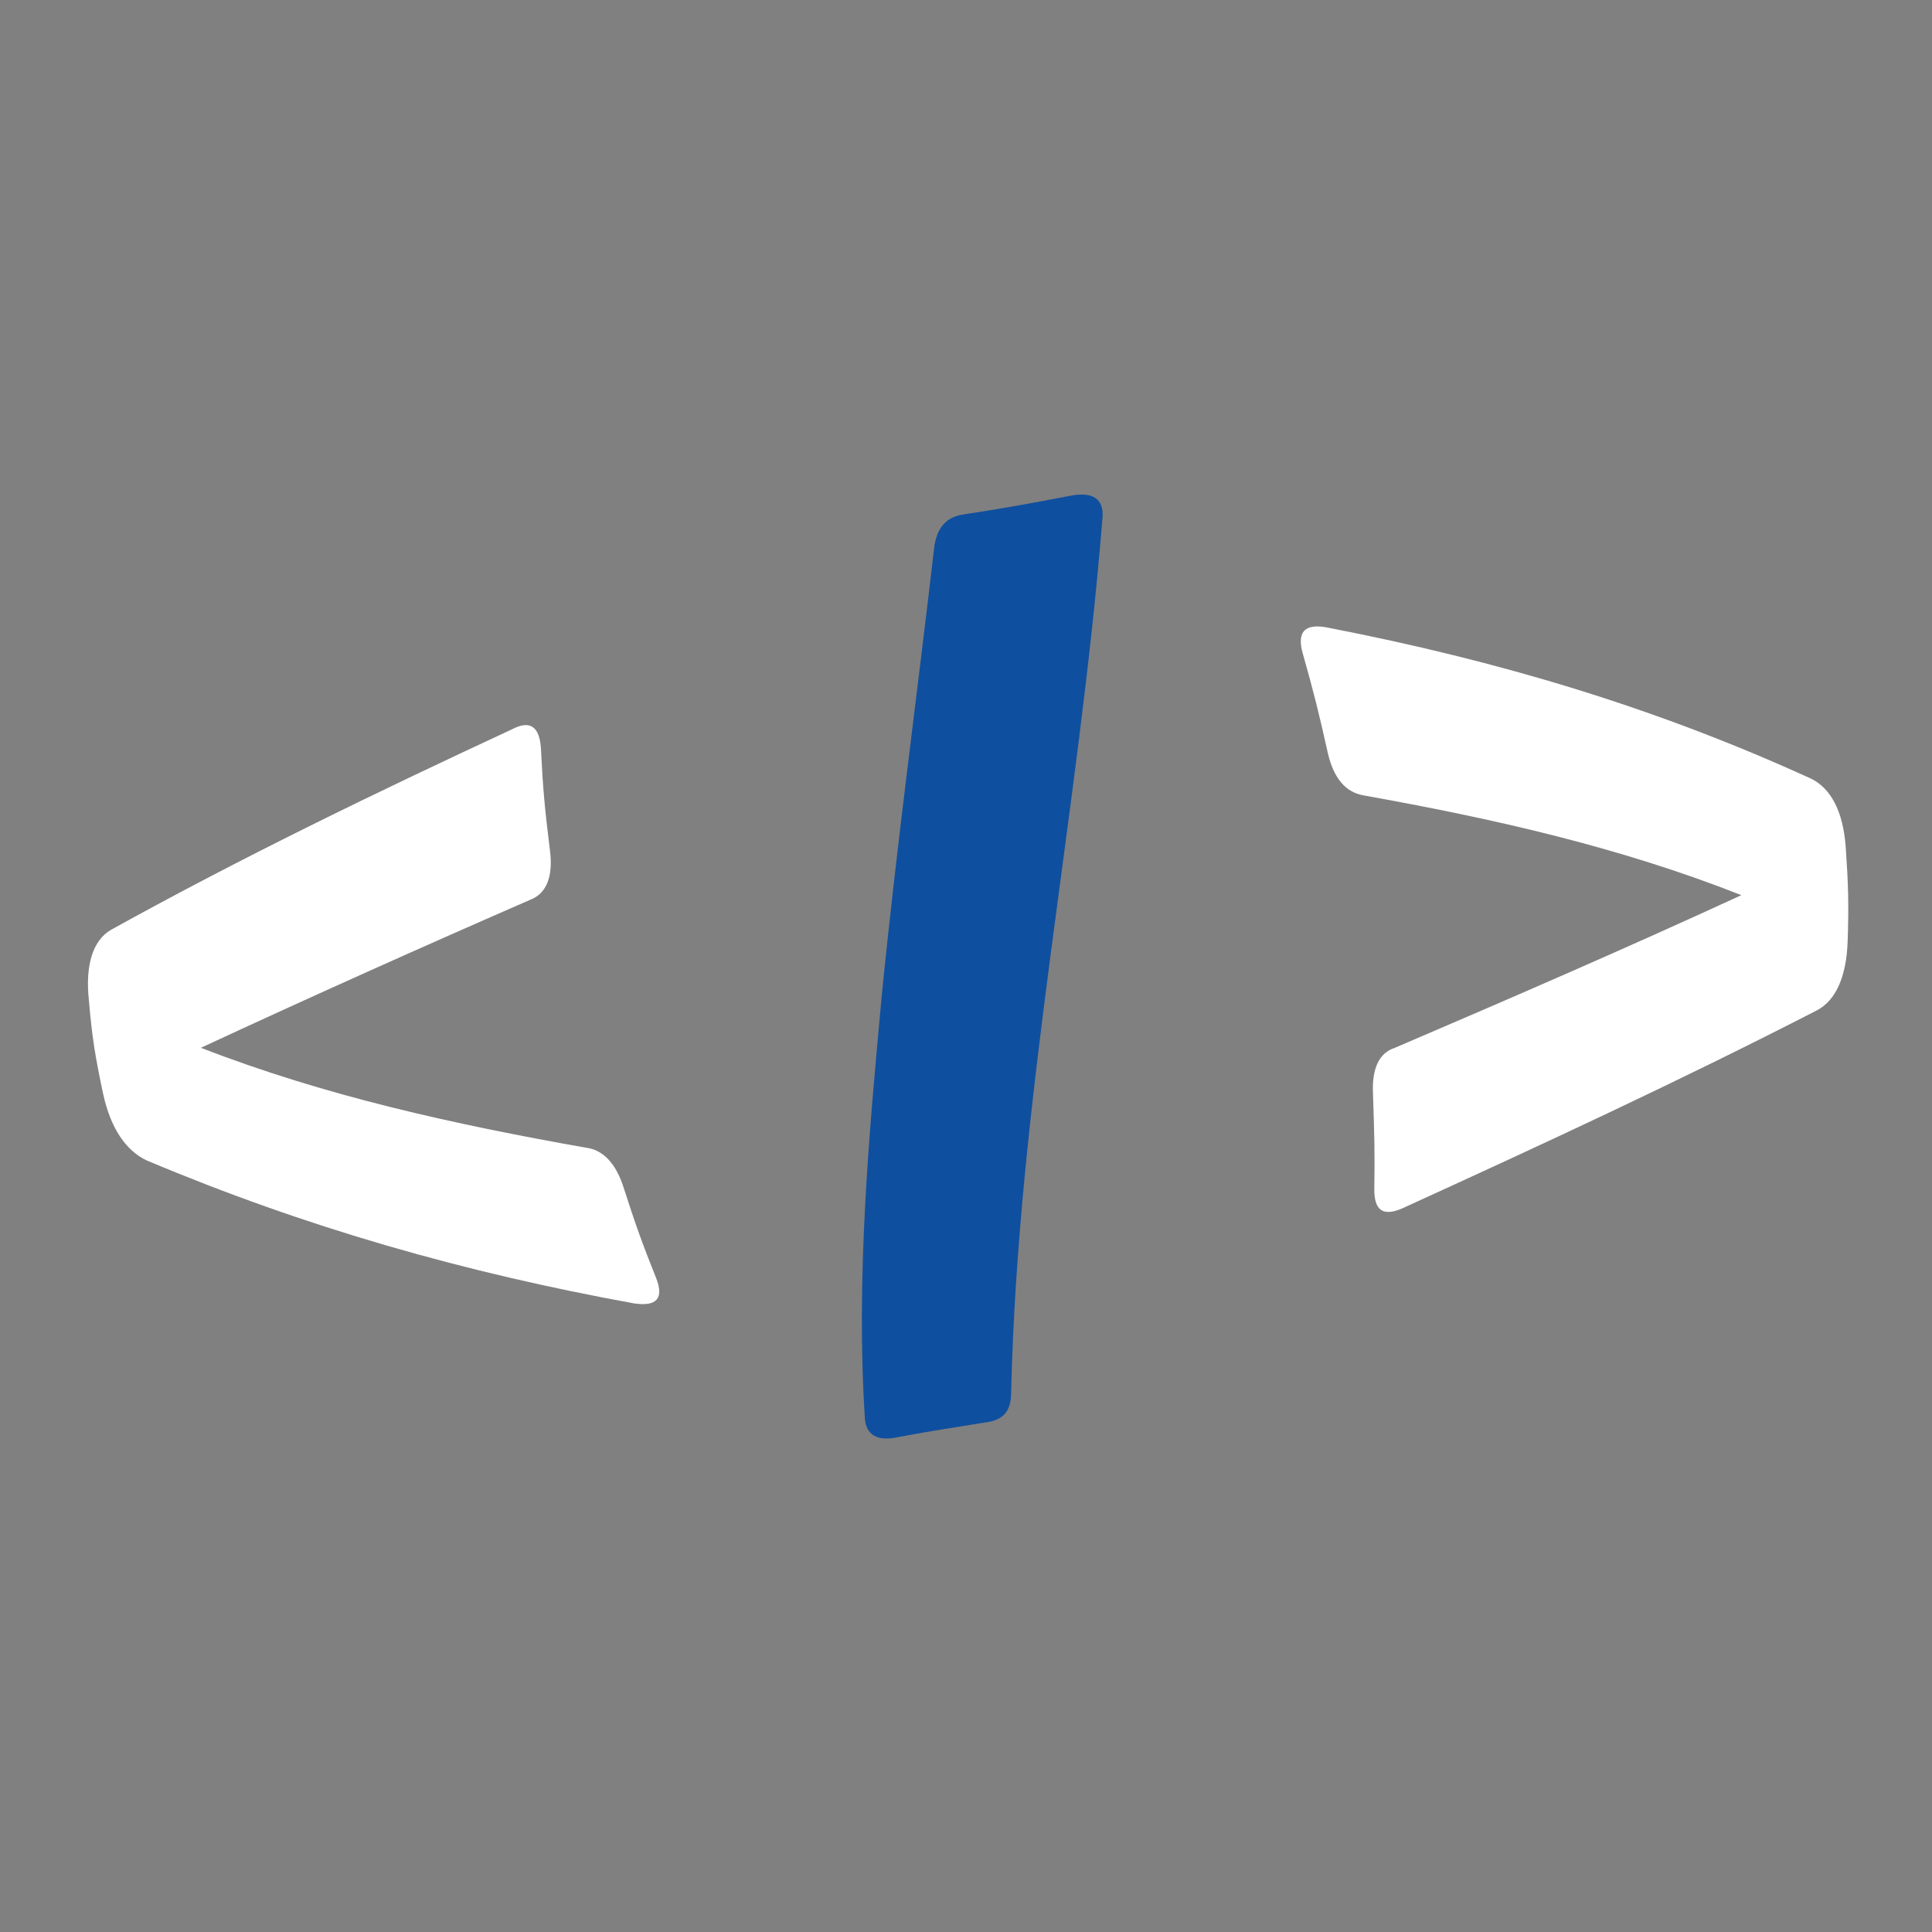
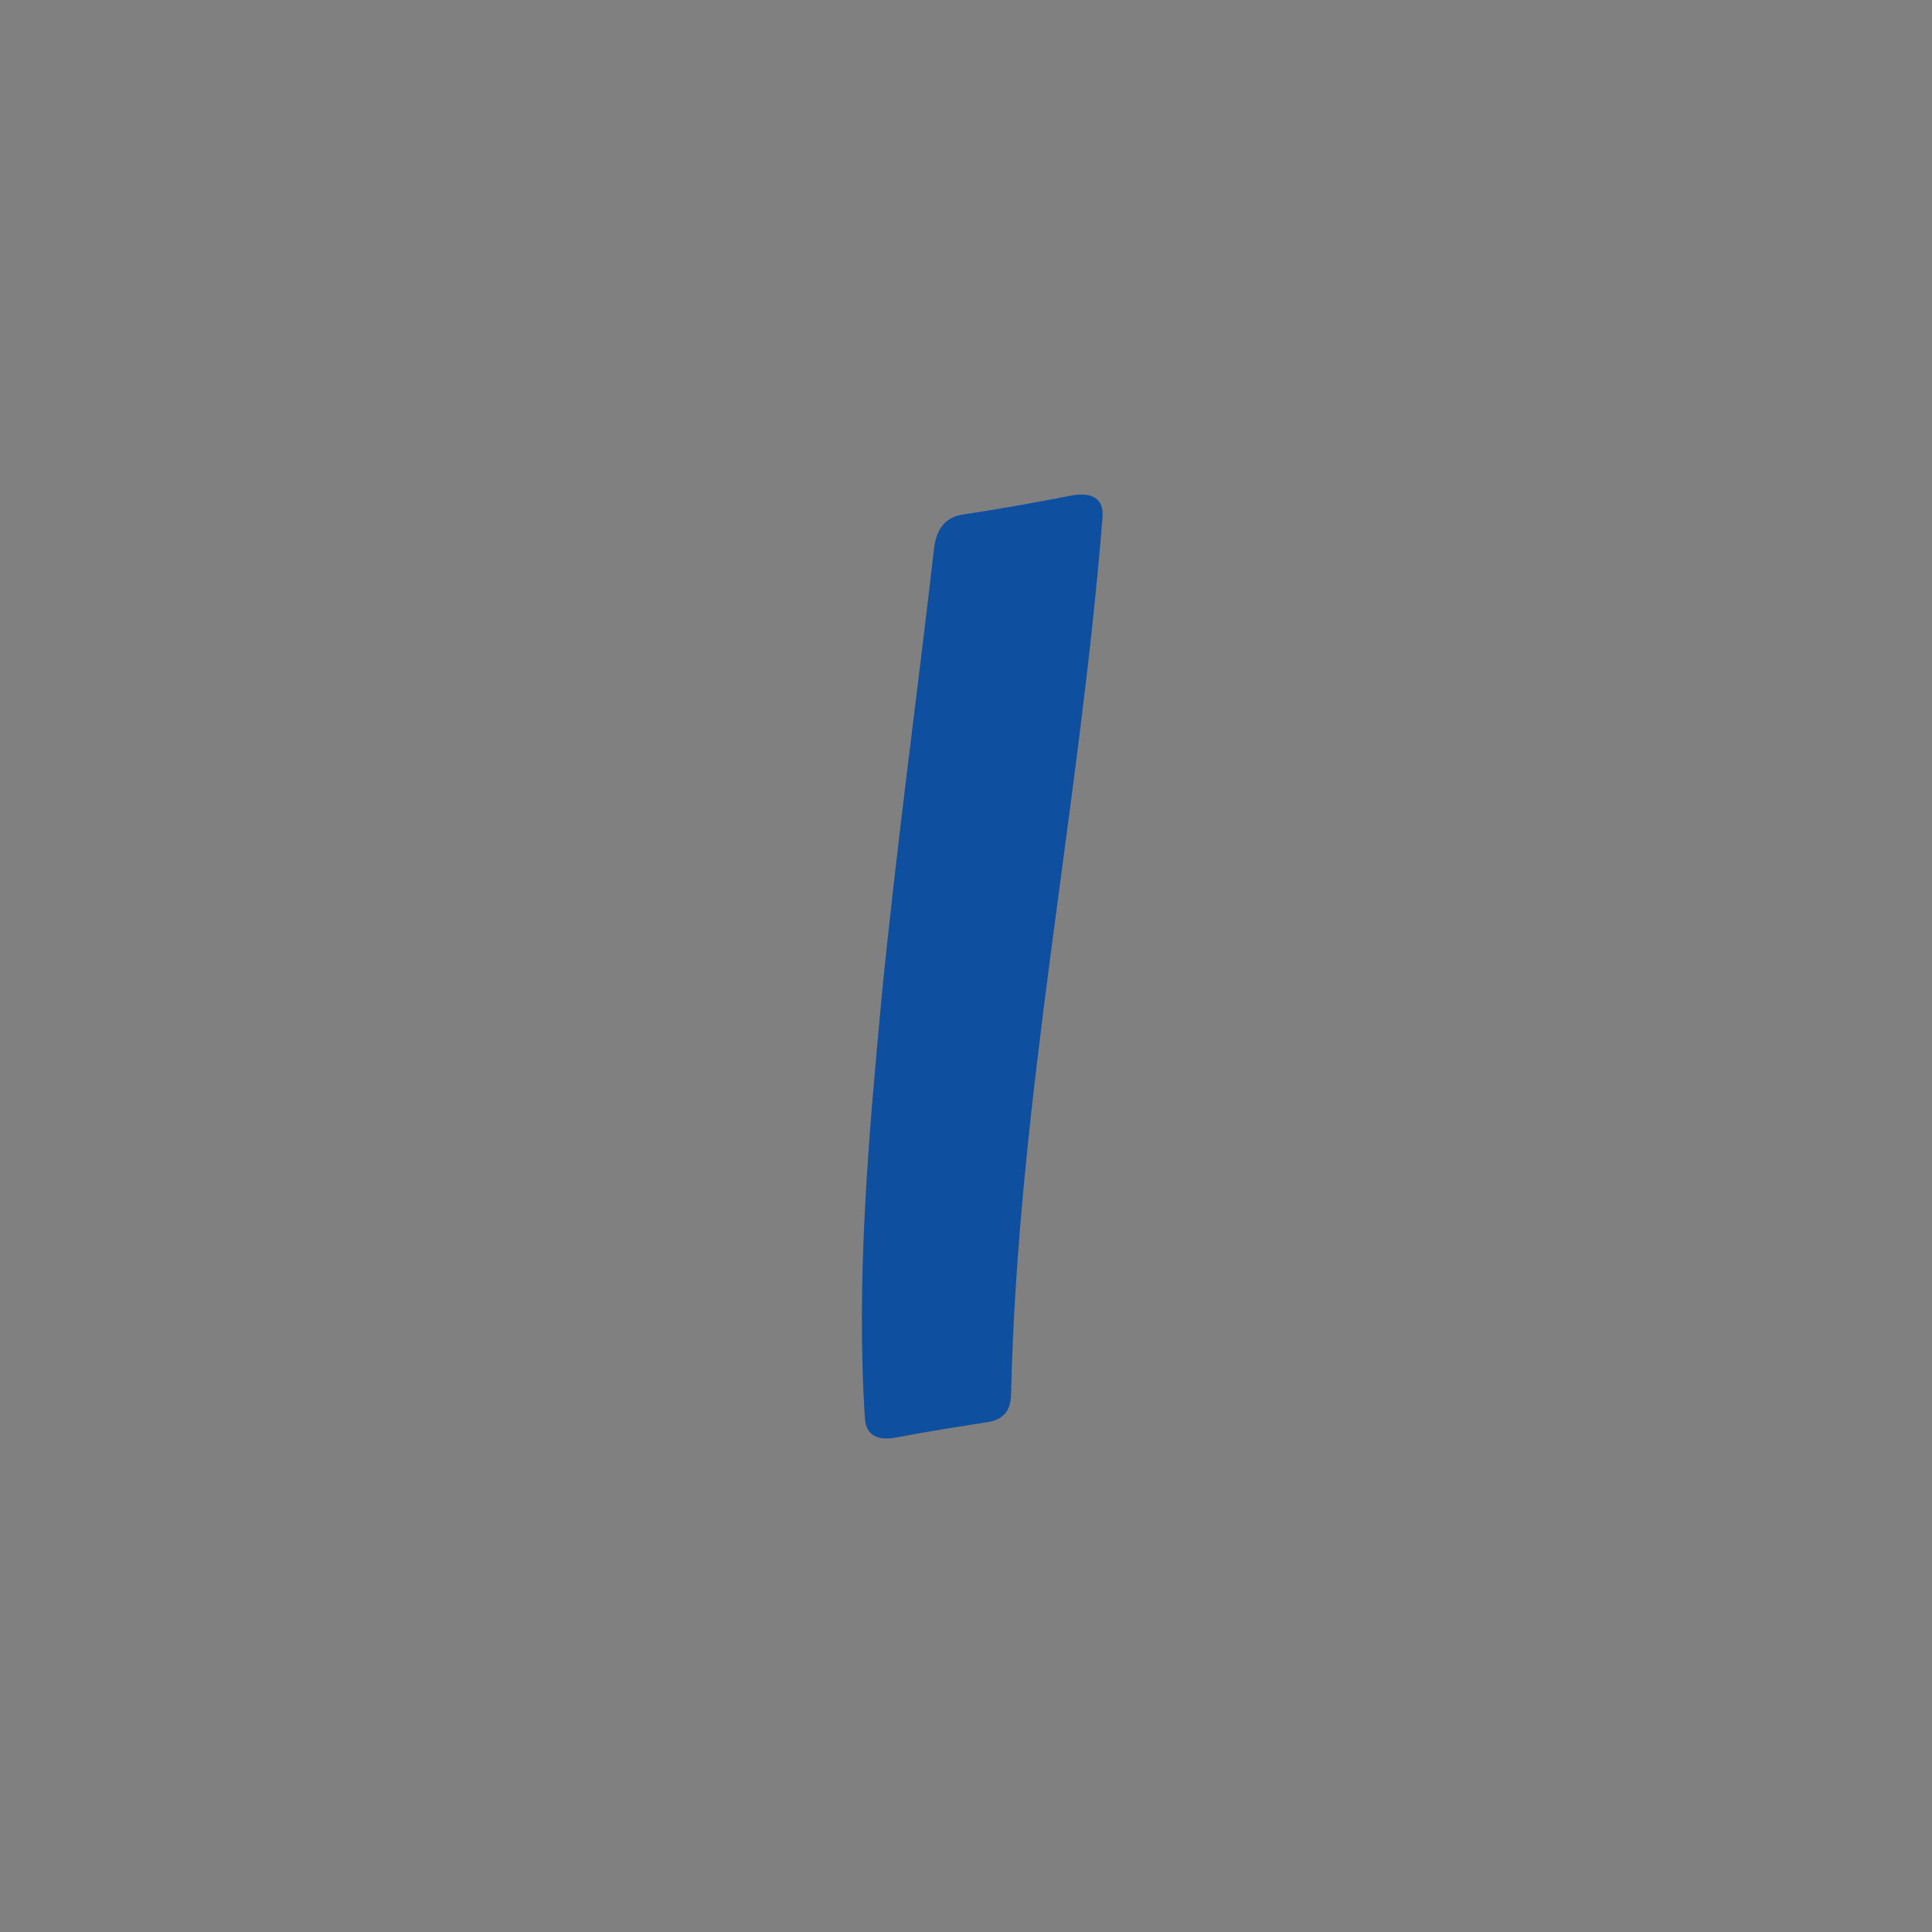
<svg xmlns="http://www.w3.org/2000/svg" version="1.1" id="object" x="0px" y="0px" viewBox="0 0 300 300" style="enable-background:new 0 0 300 300;" xml:space="preserve">
  <rect x="0" y="0" width="300" height="300" fill="#808080" stroke="none" />
  <style type="text/css">
	.st0{fill:#FFFFFF;}
	.st1{fill:#0F4F9F;}
</style>
  <g id="path">
    <g>
-       <path class="st0" d="M84,116.3c0.3,6.2,0.6,9.3,1.4,15.8c0.5,3.9-0.5,6.5-2.8,7.5c-17.2,7.5-34.4,15.2-51.4,23.1    c19.3,7.5,39.4,11.9,59.7,15.5c2.7,0.3,4.7,2.4,5.9,6.1c1.9,5.9,2.9,8.7,5.1,14.2c1.2,3.1,0.1,4.4-3.4,3.9    c-26.4-4.8-51-11.8-75.7-22.2c-3.2-1.5-5.6-4.9-6.8-10.4c-1.2-5.7-1.7-8.6-2.2-14.5c-0.6-5.6,0.7-9.3,3.4-10.9    c20.4-11.3,41.3-21.4,62.4-31.2C82.3,111.8,83.8,112.8,84,116.3z" />
      <path class="st1" d="M153.5,220.8c-5.6,0.9-8.4,1.3-14.3,2.4c-3,0.6-4.7-0.4-4.9-2.9c-1.4-21.9,0.6-43.9,2.6-65.5    c2.3-23.3,5.5-46.7,8.2-70.1c0.5-2.9,1.9-4.4,4.4-4.8c6.5-1,9.8-1.6,16.6-2.9c3.5-0.7,5.3,0.4,5.1,3.3    C167.6,125.6,158,171,157,216.6C156.9,219.1,155.8,220.4,153.5,220.8z" />
-       <path class="st0" d="M206.2,117c-1.4-6.3-2.2-9.5-3.9-15.5c-1-3.5,0.4-4.8,4.1-4c26.2,5.1,50.5,12.3,74.8,23.4    c3.1,1.5,5,5.1,5.4,10.6c0.4,5.8,0.5,8.8,0.3,14.7c-0.2,5.6-1.9,9.2-4.8,10.7c-21.2,10.9-42.8,20.9-64.5,30.8    c-2.9,1.2-4.2,0.2-4.2-3c0.1-5.7,0-8.7-0.2-14.8c-0.2-3.9,0.9-6.4,3.4-7.2c18-7.7,36-15.5,53.8-23.7c-19-7.5-38.6-11.9-58.7-15.5    C208.9,123,207.1,120.8,206.2,117z" />
    </g>
  </g>
</svg>